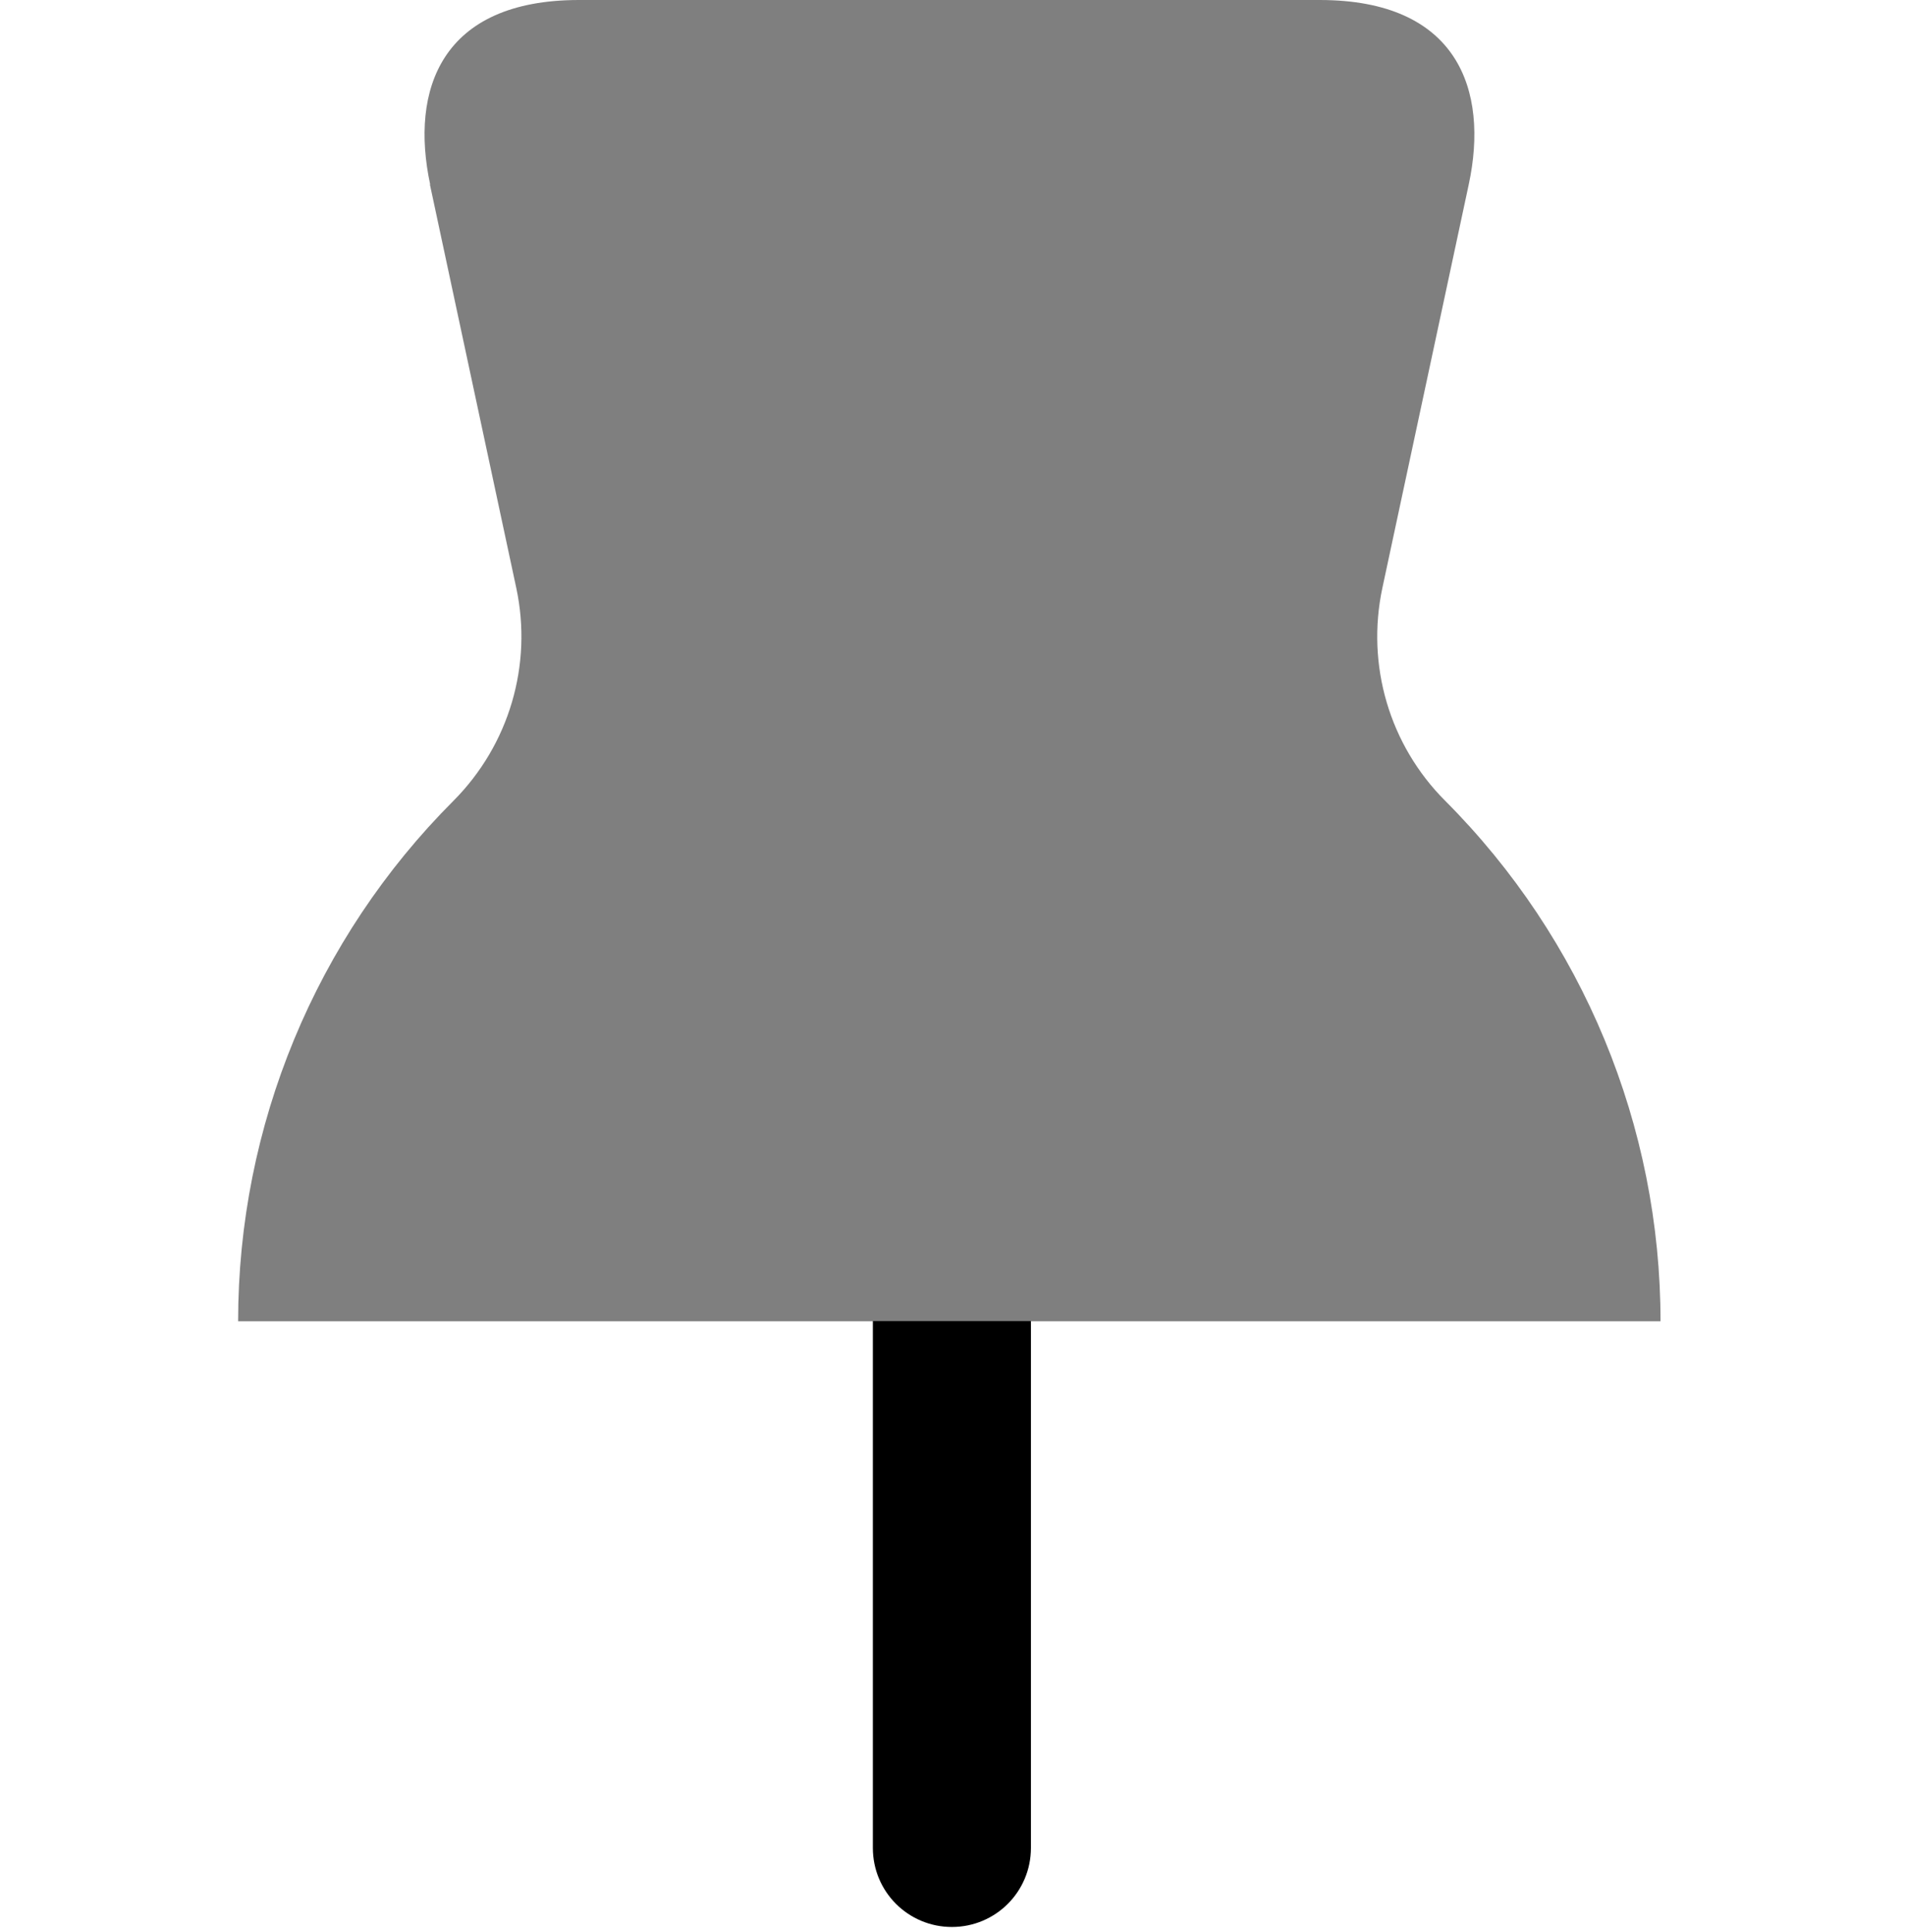
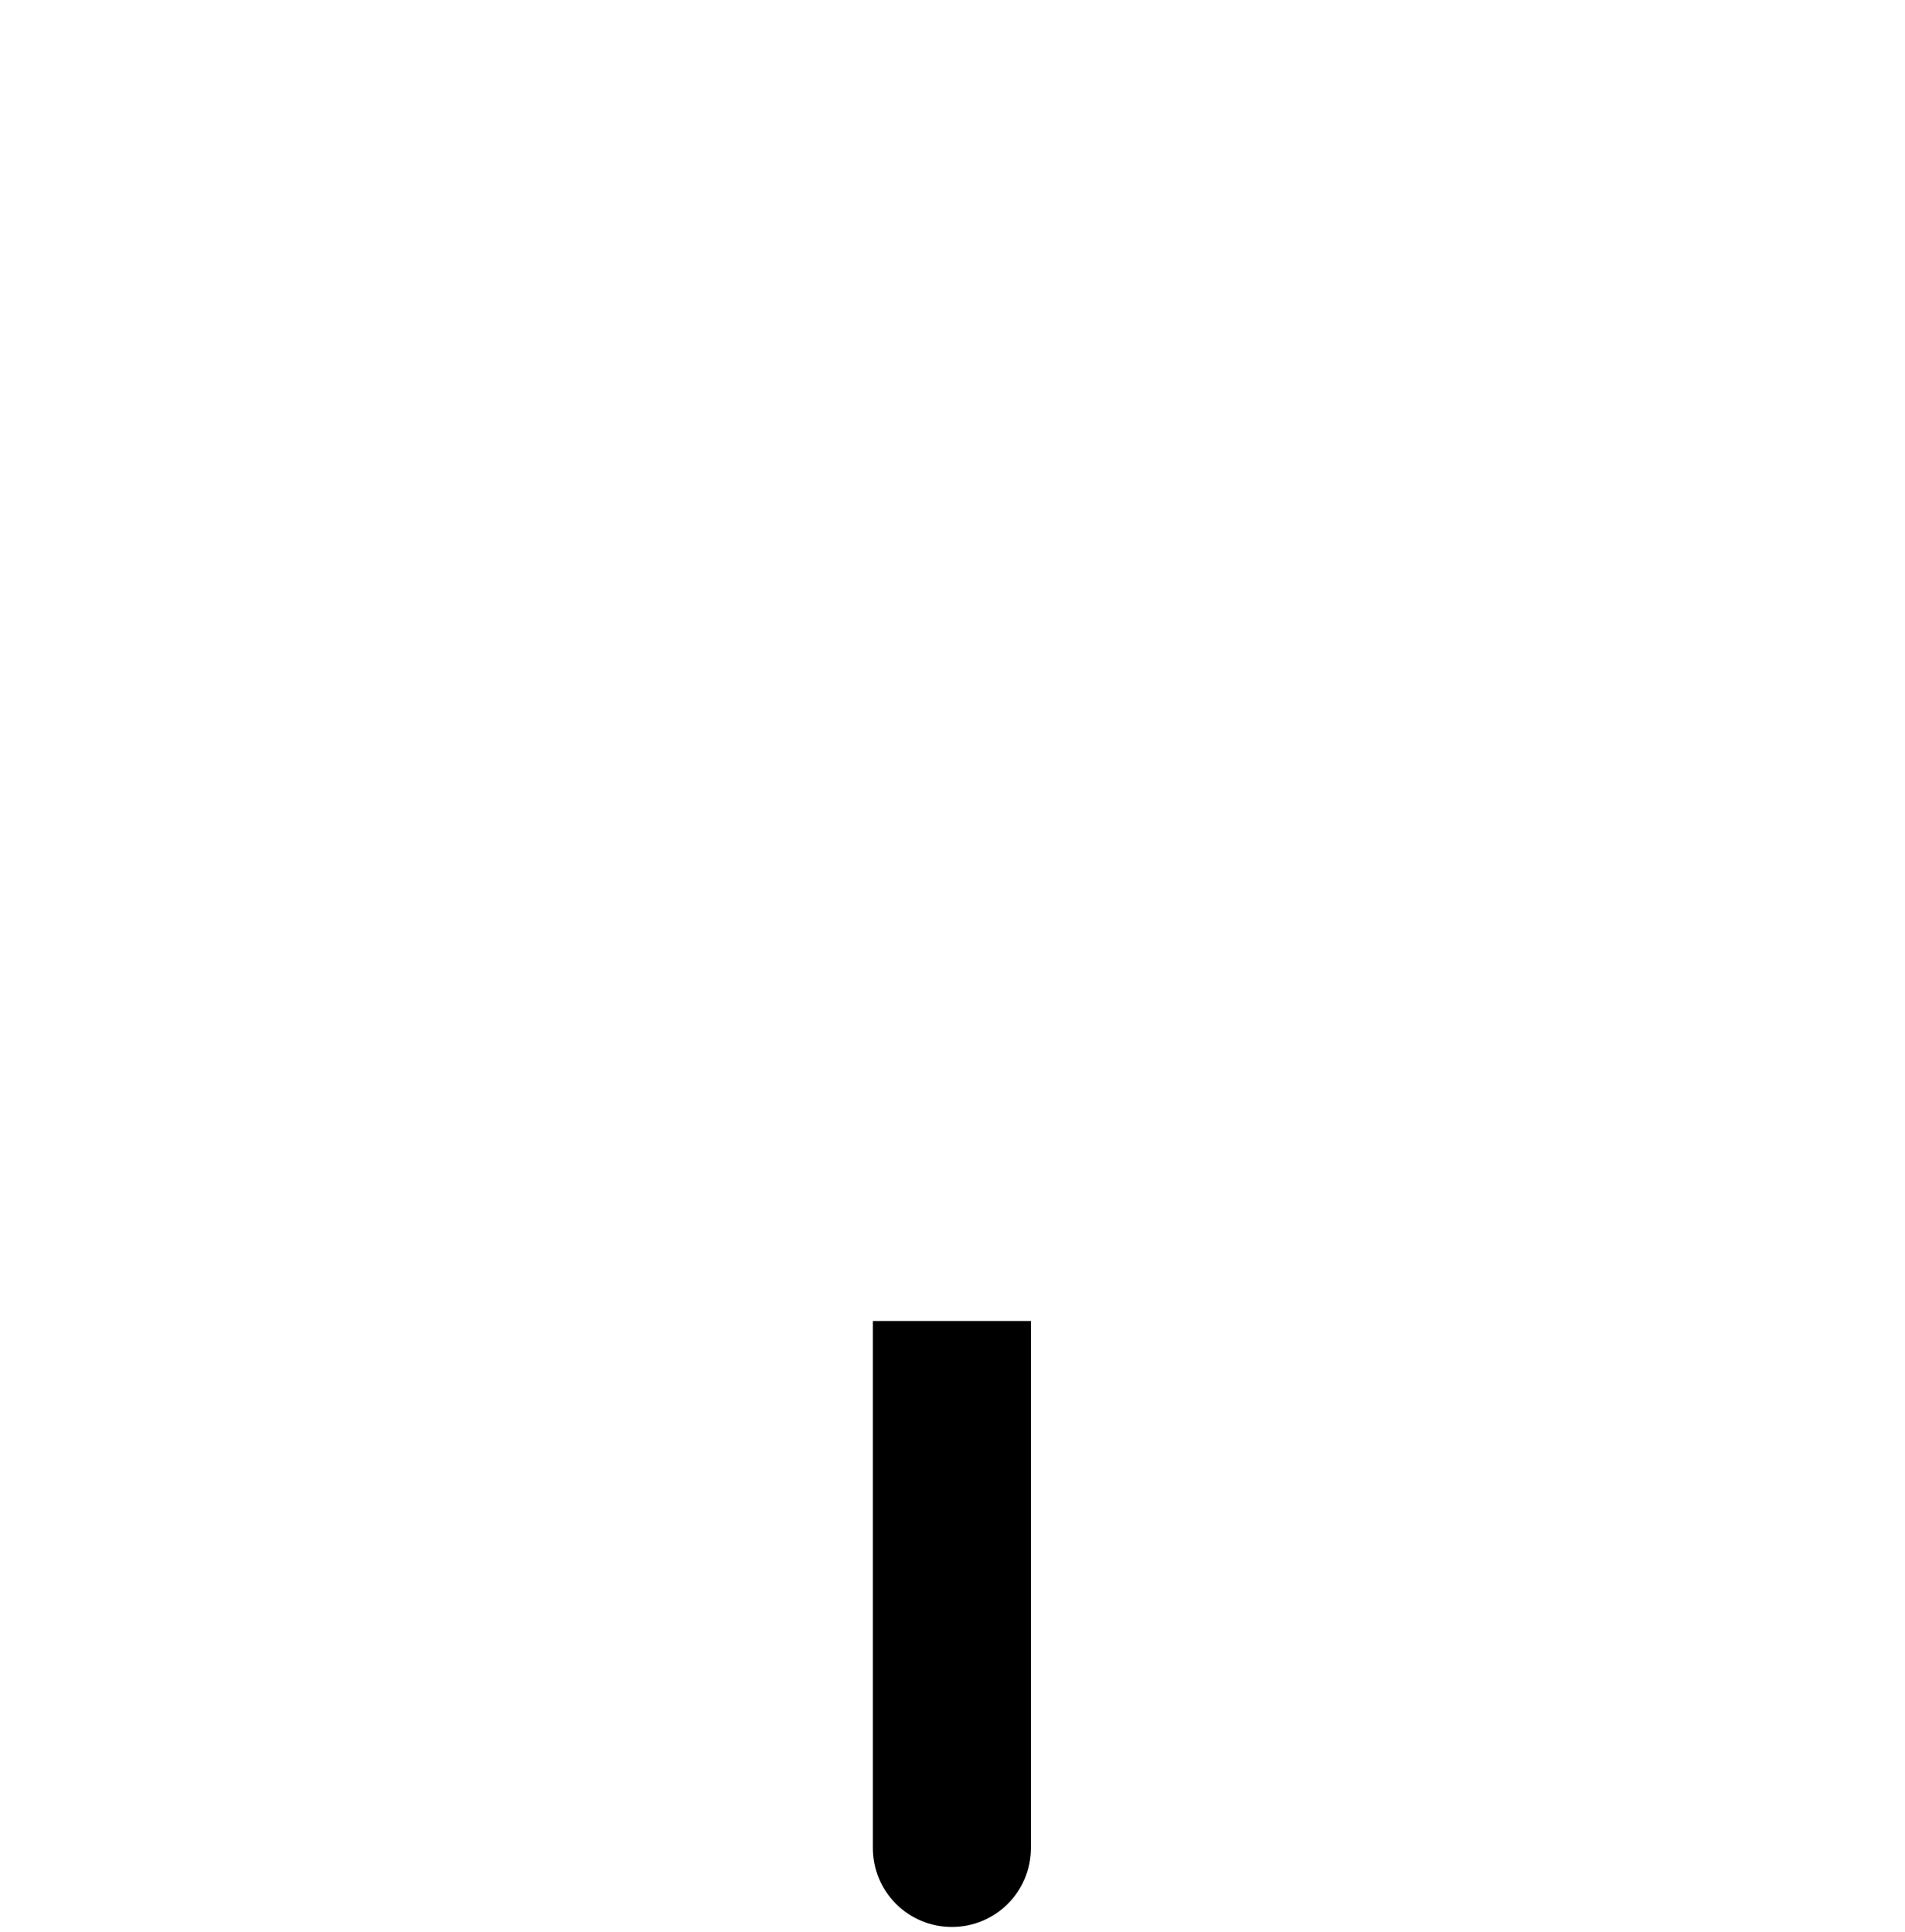
<svg xmlns="http://www.w3.org/2000/svg" width="72" height="73" viewBox="0 0 72 73" fill="none">
-   <path opacity="0.5" d="M16.248 6.97L19.512 22.214C20.136 25.123 19.243 28.147 17.141 30.259C11.928 35.472 9 42.547 9 49.93H62.76C62.76 42.557 59.832 35.482 54.619 30.259C52.517 28.157 51.624 25.133 52.248 22.214L55.512 6.97C56.28 3.389 55.09 0 49.877 0H21.883C16.68 0 15.49 3.379 16.258 6.97H16.248Z" fill="black" />
  <path d="M38.964 49.92V69.831C38.964 71.484 37.63 72.818 35.977 72.818C34.324 72.818 32.99 71.484 32.99 69.831V49.92H38.964Z" fill="black" />
</svg>